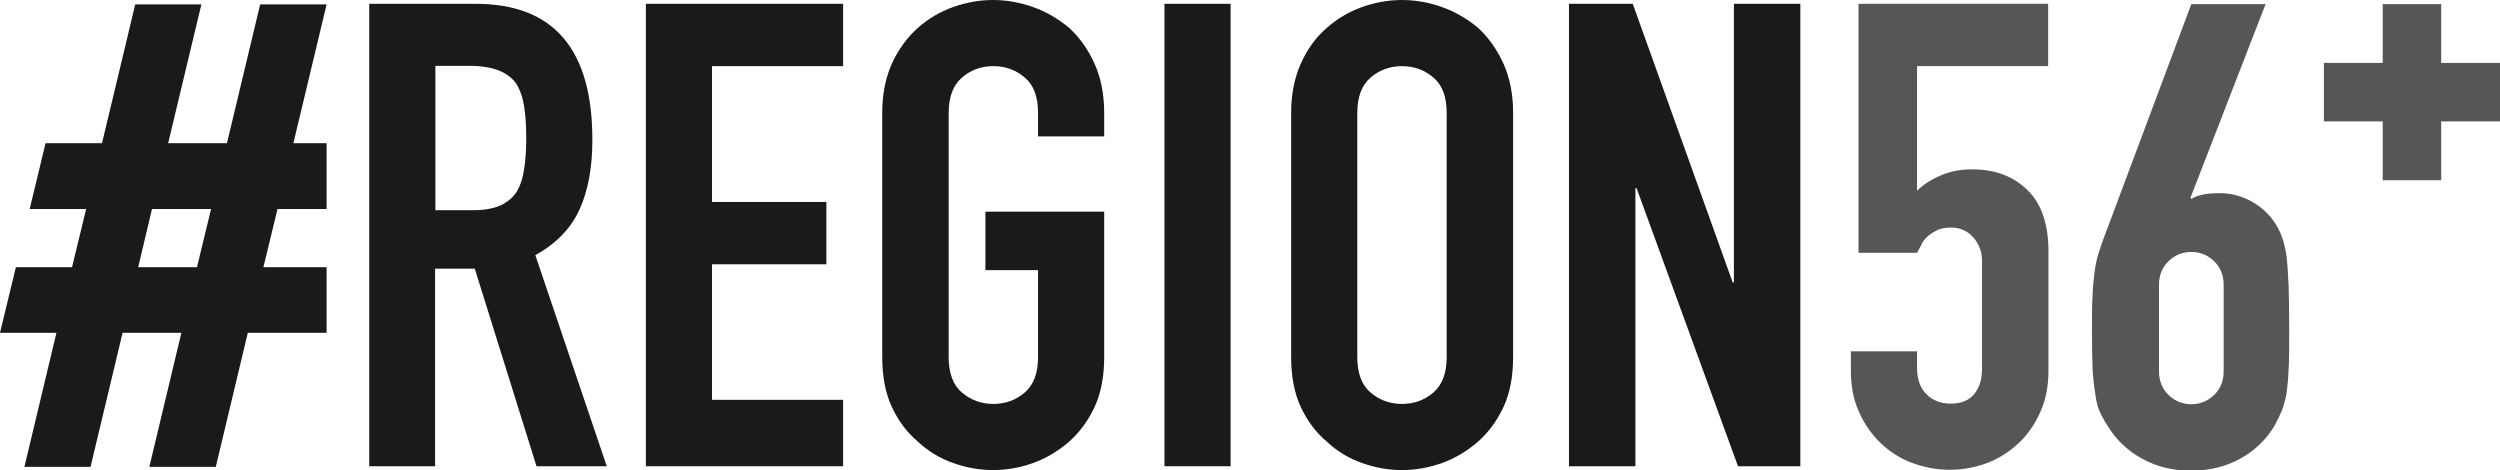
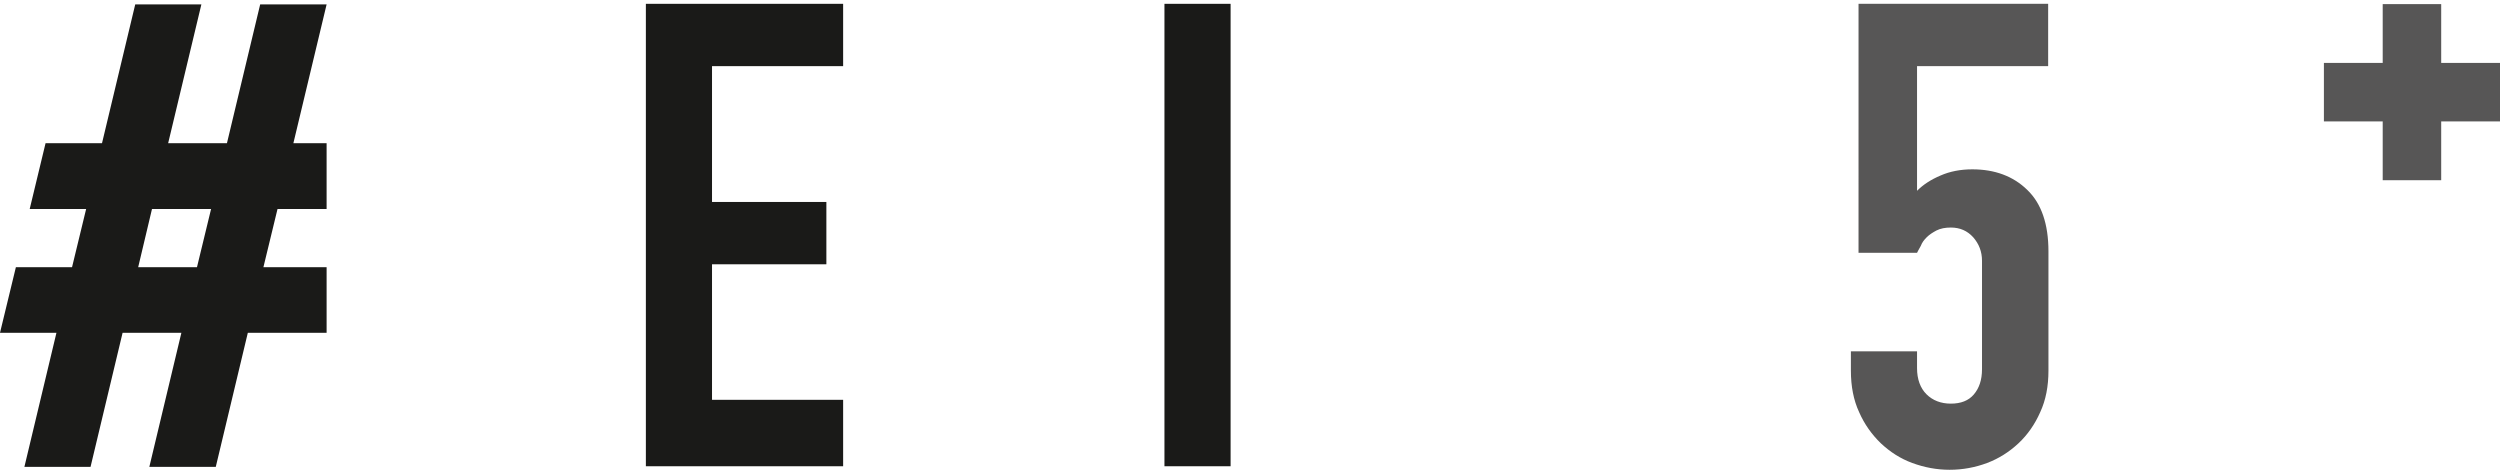
<svg xmlns="http://www.w3.org/2000/svg" id="Ebene_1" data-name="Ebene 1" viewBox="0 0 85.04 15.99">
  <defs>
    <style>
      .cls-1 {
        fill: #1a1a18;
      }

      .cls-2 {
        fill: #575656;
      }
    </style>
  </defs>
  <path class="cls-1" d="M5.18,7.11h2l-.48,1.98h-2l.47-1.98ZM8.85.15l-1.13,4.72h-2L6.85.15h-2.25l-1.13,4.72h-1.92l-.54,2.24h1.92l-.48,1.98H.54l-.54,2.23h1.92l-1.09,4.56h2.25l1.09-4.56h2l-1.09,4.56h2.26l1.09-4.56h2.68v-2.23h-2.15l.48-1.98h1.67v-2.24h-1.13L11.11.15h-2.26Z" />
-   <path class="cls-1" d="M14.81,2.25v4.9h1.28c.4,0,.71-.06.95-.17.23-.11.42-.27.55-.48.12-.21.2-.46.24-.76.05-.3.07-.65.07-1.05s-.02-.75-.07-1.05c-.04-.3-.13-.56-.26-.78-.28-.41-.81-.62-1.59-.62h-1.17ZM12.56,15.86V.13h3.62c2.65,0,3.97,1.54,3.97,4.62,0,.93-.14,1.72-.43,2.36-.29.65-.79,1.17-1.51,1.57l2.43,7.18h-2.39l-2.1-6.72h-1.35v6.72h-2.25Z" />
  <polygon class="cls-1" points="21.97 .13 21.97 15.86 28.68 15.86 28.68 13.6 24.22 13.6 24.22 8.99 28.11 8.99 28.11 6.87 24.22 6.87 24.22 2.25 28.68 2.25 28.68 .13 21.97 .13" />
-   <path class="cls-1" d="M30.01,3.84c0-.63.11-1.19.33-1.68.22-.48.52-.89.88-1.21.35-.31.75-.55,1.2-.71C32.87.08,33.33,0,33.78,0s.91.08,1.36.24c.45.16.86.4,1.23.71.35.32.64.73.86,1.21.22.49.33,1.05.33,1.68v.8h-2.25v-.8c0-.55-.15-.95-.45-1.2-.3-.26-.66-.39-1.07-.39s-.77.13-1.07.39c-.3.26-.45.66-.45,1.2v8.31c0,.54.15.95.45,1.2.3.26.66.39,1.07.39s.77-.13,1.07-.39c.3-.26.45-.66.45-1.2v-2.96h-1.79v-1.99h4.04v4.95c0,.66-.11,1.23-.33,1.7-.22.47-.51.86-.86,1.17-.37.32-.78.57-1.23.73-.45.16-.9.24-1.36.24s-.91-.08-1.36-.24c-.45-.16-.85-.4-1.2-.73-.37-.31-.66-.7-.88-1.17-.22-.47-.33-1.04-.33-1.7V3.84Z" />
  <rect class="cls-1" x="39.61" y=".13" width="2.25" height="15.73" />
-   <path class="cls-1" d="M46.17,12.15c0,.54.15.95.45,1.2.3.26.66.39,1.07.39s.77-.13,1.07-.39c.3-.26.45-.66.45-1.2V3.84c0-.55-.15-.95-.45-1.2-.3-.26-.66-.39-1.07-.39s-.77.13-1.07.39c-.3.26-.45.66-.45,1.2v8.31ZM43.92,3.84c0-.63.11-1.19.33-1.68.22-.49.51-.89.88-1.21.35-.31.75-.55,1.2-.71.45-.16.9-.24,1.36-.24s.91.08,1.36.24c.45.16.86.4,1.23.71.35.32.64.73.86,1.21.22.49.33,1.05.33,1.68v8.31c0,.66-.11,1.23-.33,1.7-.22.47-.51.86-.86,1.17-.37.32-.78.57-1.23.73-.45.16-.9.24-1.36.24s-.91-.08-1.36-.24c-.45-.16-.85-.4-1.2-.73-.37-.31-.66-.7-.88-1.17-.22-.47-.33-1.04-.33-1.7V3.84Z" />
-   <polygon class="cls-1" points="58.98 .13 58.98 9.61 58.94 9.61 55.54 .13 53.37 .13 53.37 15.86 55.63 15.86 55.63 6.4 55.67 6.4 59.12 15.86 61.24 15.86 61.24 .13 58.98 .13" />
  <g>
    <path class="cls-2" d="M69.67.13v2.12h-4.46v4.24c.21-.21.47-.38.8-.52.32-.14.68-.21,1.08-.21.76,0,1.39.23,1.87.7.48.46.72,1.16.72,2.09v4.06c0,.53-.09,1-.28,1.41-.18.41-.43.77-.74,1.06-.31.29-.67.52-1.07.67-.4.15-.83.23-1.27.23s-.86-.08-1.27-.23c-.41-.15-.76-.38-1.07-.67-.31-.3-.56-.65-.74-1.06-.19-.41-.28-.88-.28-1.41v-.66h2.25v.57c0,.38.11.68.32.89.21.21.49.32.83.32s.6-.1.78-.31c.18-.21.28-.49.28-.86v-3.69c0-.31-.1-.57-.3-.8-.2-.22-.45-.33-.76-.33-.19,0-.35.03-.49.1-.13.07-.24.14-.33.23-.09.09-.16.18-.2.29-.07.13-.12.21-.13.24h-1.99V.13h6.45Z" />
-     <path class="cls-2" d="M75.64,9.7c0-.34-.11-.61-.33-.82-.22-.21-.48-.31-.77-.31s-.55.1-.77.31c-.22.21-.33.48-.33.82v2.92c0,.34.11.61.33.82.22.21.48.31.77.31s.55-.1.77-.31c.22-.21.33-.48.33-.82v-2.92ZM77.07.13l-2.56,6.6.04.04c.07-.06.19-.11.34-.14.15-.04.36-.06.61-.06.4,0,.76.1,1.1.29.34.19.6.44.79.73.1.16.18.32.24.49.06.16.11.38.15.64.03.27.05.6.07,1.01.01.41.02.92.02,1.54,0,.52,0,.94-.02,1.27-.01.33-.04.61-.07.83-.04.24-.1.43-.16.6-.07.16-.15.33-.25.51-.29.49-.69.86-1.18,1.13-.49.27-1.05.4-1.67.4s-1.17-.14-1.66-.41c-.49-.27-.88-.64-1.17-1.12-.12-.18-.21-.35-.28-.51-.07-.16-.11-.36-.14-.6-.04-.22-.07-.5-.09-.83-.01-.33-.02-.75-.02-1.27,0-.49,0-.89.02-1.2.01-.32.04-.59.07-.83.03-.22.07-.42.13-.61.06-.18.12-.38.2-.58l2.96-7.91h2.52Z" />
  </g>
  <polygon class="cls-2" points="81.05 .14 81.05 2.14 79.05 2.14 79.05 4.13 81.05 4.13 81.05 6.13 83.04 6.13 83.04 4.13 85.04 4.13 85.04 2.14 83.04 2.14 83.04 .14 81.05 .14" />
</svg>